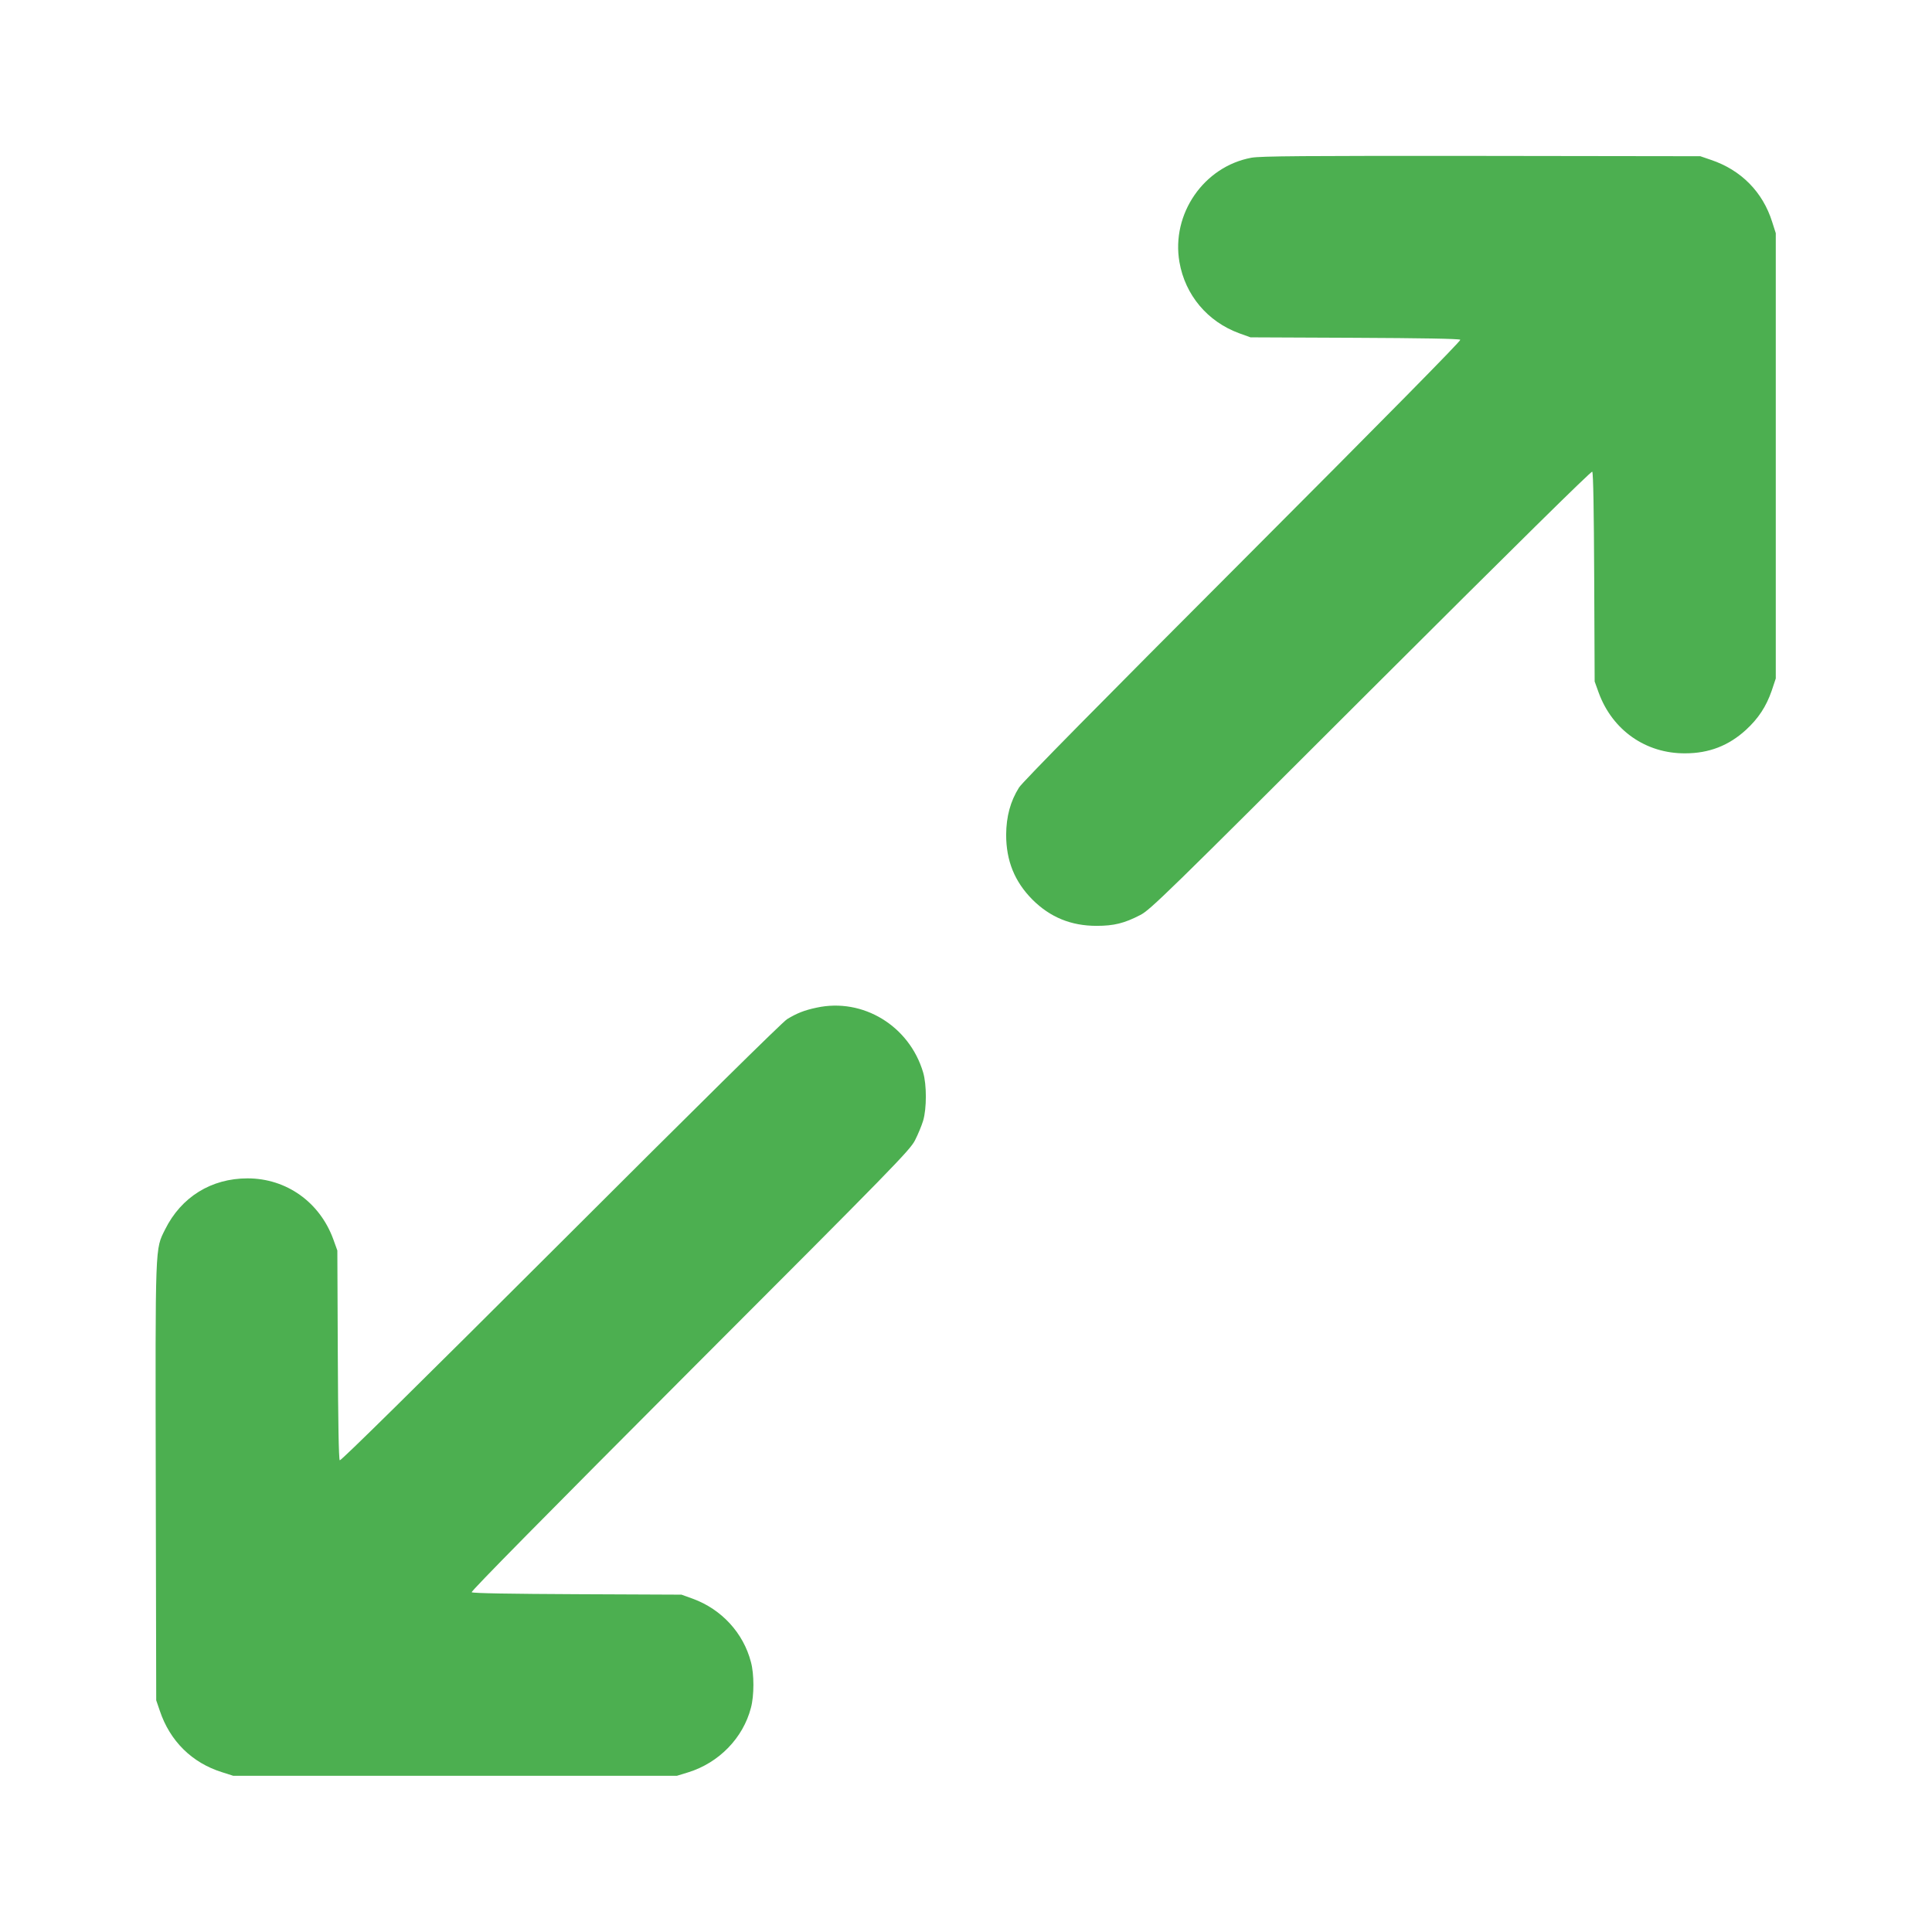
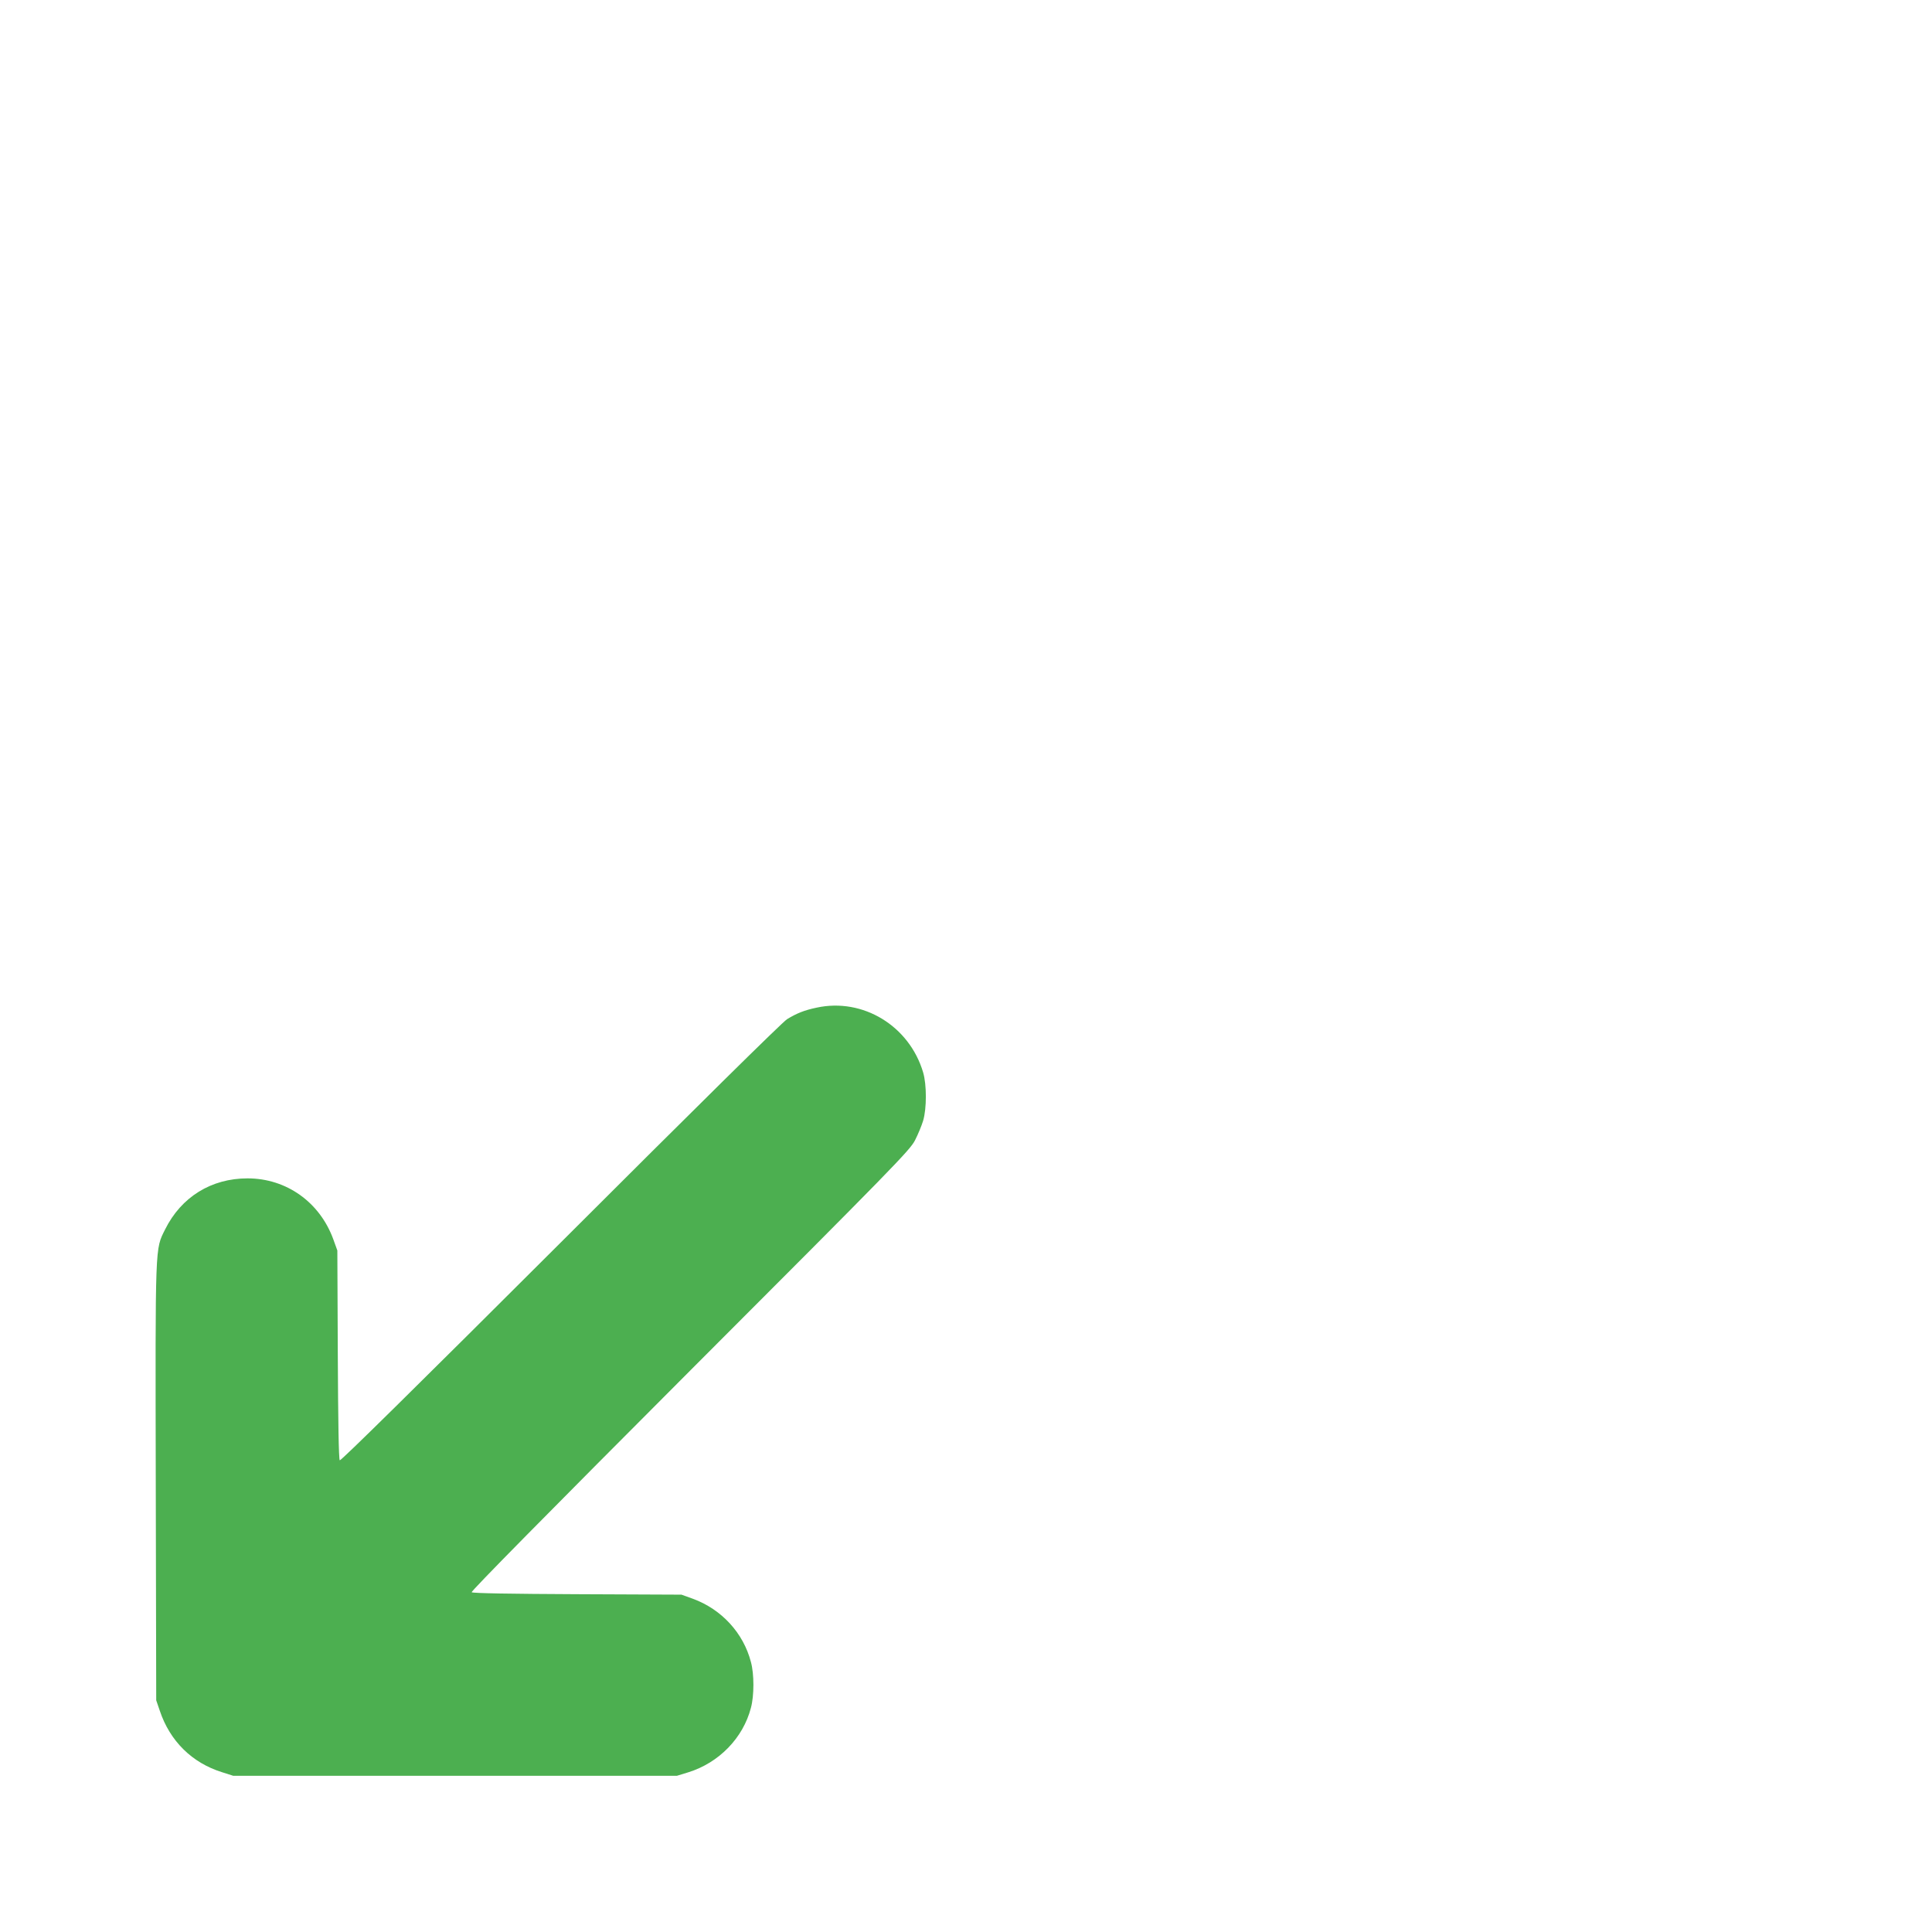
<svg xmlns="http://www.w3.org/2000/svg" version="1.0" width="1280pt" height="1280pt" viewBox="0 0 1280 1280" preserveAspectRatio="xMidYMid meet">
  <g transform="translate(0,1280) scale(0.1,-0.1)" fill="#4caf50" stroke="none">
-     <path d="M8291 11755 c-315 -58 -532 -372 -477 -691 38 -219 186 -395 396 -472 l75 -27 690 -3 c435 -2 693 -6 700 -13 6 -6 -491 -510 -1441 -1462 -931 -932 -1463 -1471 -1483 -1505 -57 -91 -84 -191 -85 -312 0 -173 56 -311 174 -430 117 -117 256 -174 425 -174 115 0 184 17 290 72 65 33 174 139 1527 1491 957 955 1461 1452 1467 1446 7 -7 11 -265 13 -700 l3 -690 27 -75 c91 -248 312 -403 573 -401 158 0 288 51 402 155 83 76 135 156 171 260 l27 81 0 1475 0 1475 -24 75 c-62 198 -206 344 -406 411 l-70 24 -1450 2 c-1183 1 -1464 -1 -1524 -12z" />
    <path d="M5410 6124 c-81 -17 -131 -37 -195 -76 -31 -19 -606 -587 -1502 -1482 -952 -950 -1456 -1447 -1462 -1441 -7 7 -11 265 -13 700 l-3 690 -27 75 c-90 246 -311 403 -568 403 -240 0 -439 -123 -546 -338 -67 -135 -65 -80 -62 -1681 l3 -1439 24 -70 c67 -200 213 -344 411 -406 l75 -24 1470 0 1470 0 75 23 c203 63 363 227 415 427 22 81 22 224 0 304 -50 192 -194 349 -385 419 l-75 27 -690 3 c-435 2 -693 6 -700 13 -6 6 491 510 1446 1467 1352 1353 1458 1462 1491 1527 20 39 44 97 54 130 24 81 24 239 0 320 -91 308 -399 496 -706 429z" />
  </g>
</svg>